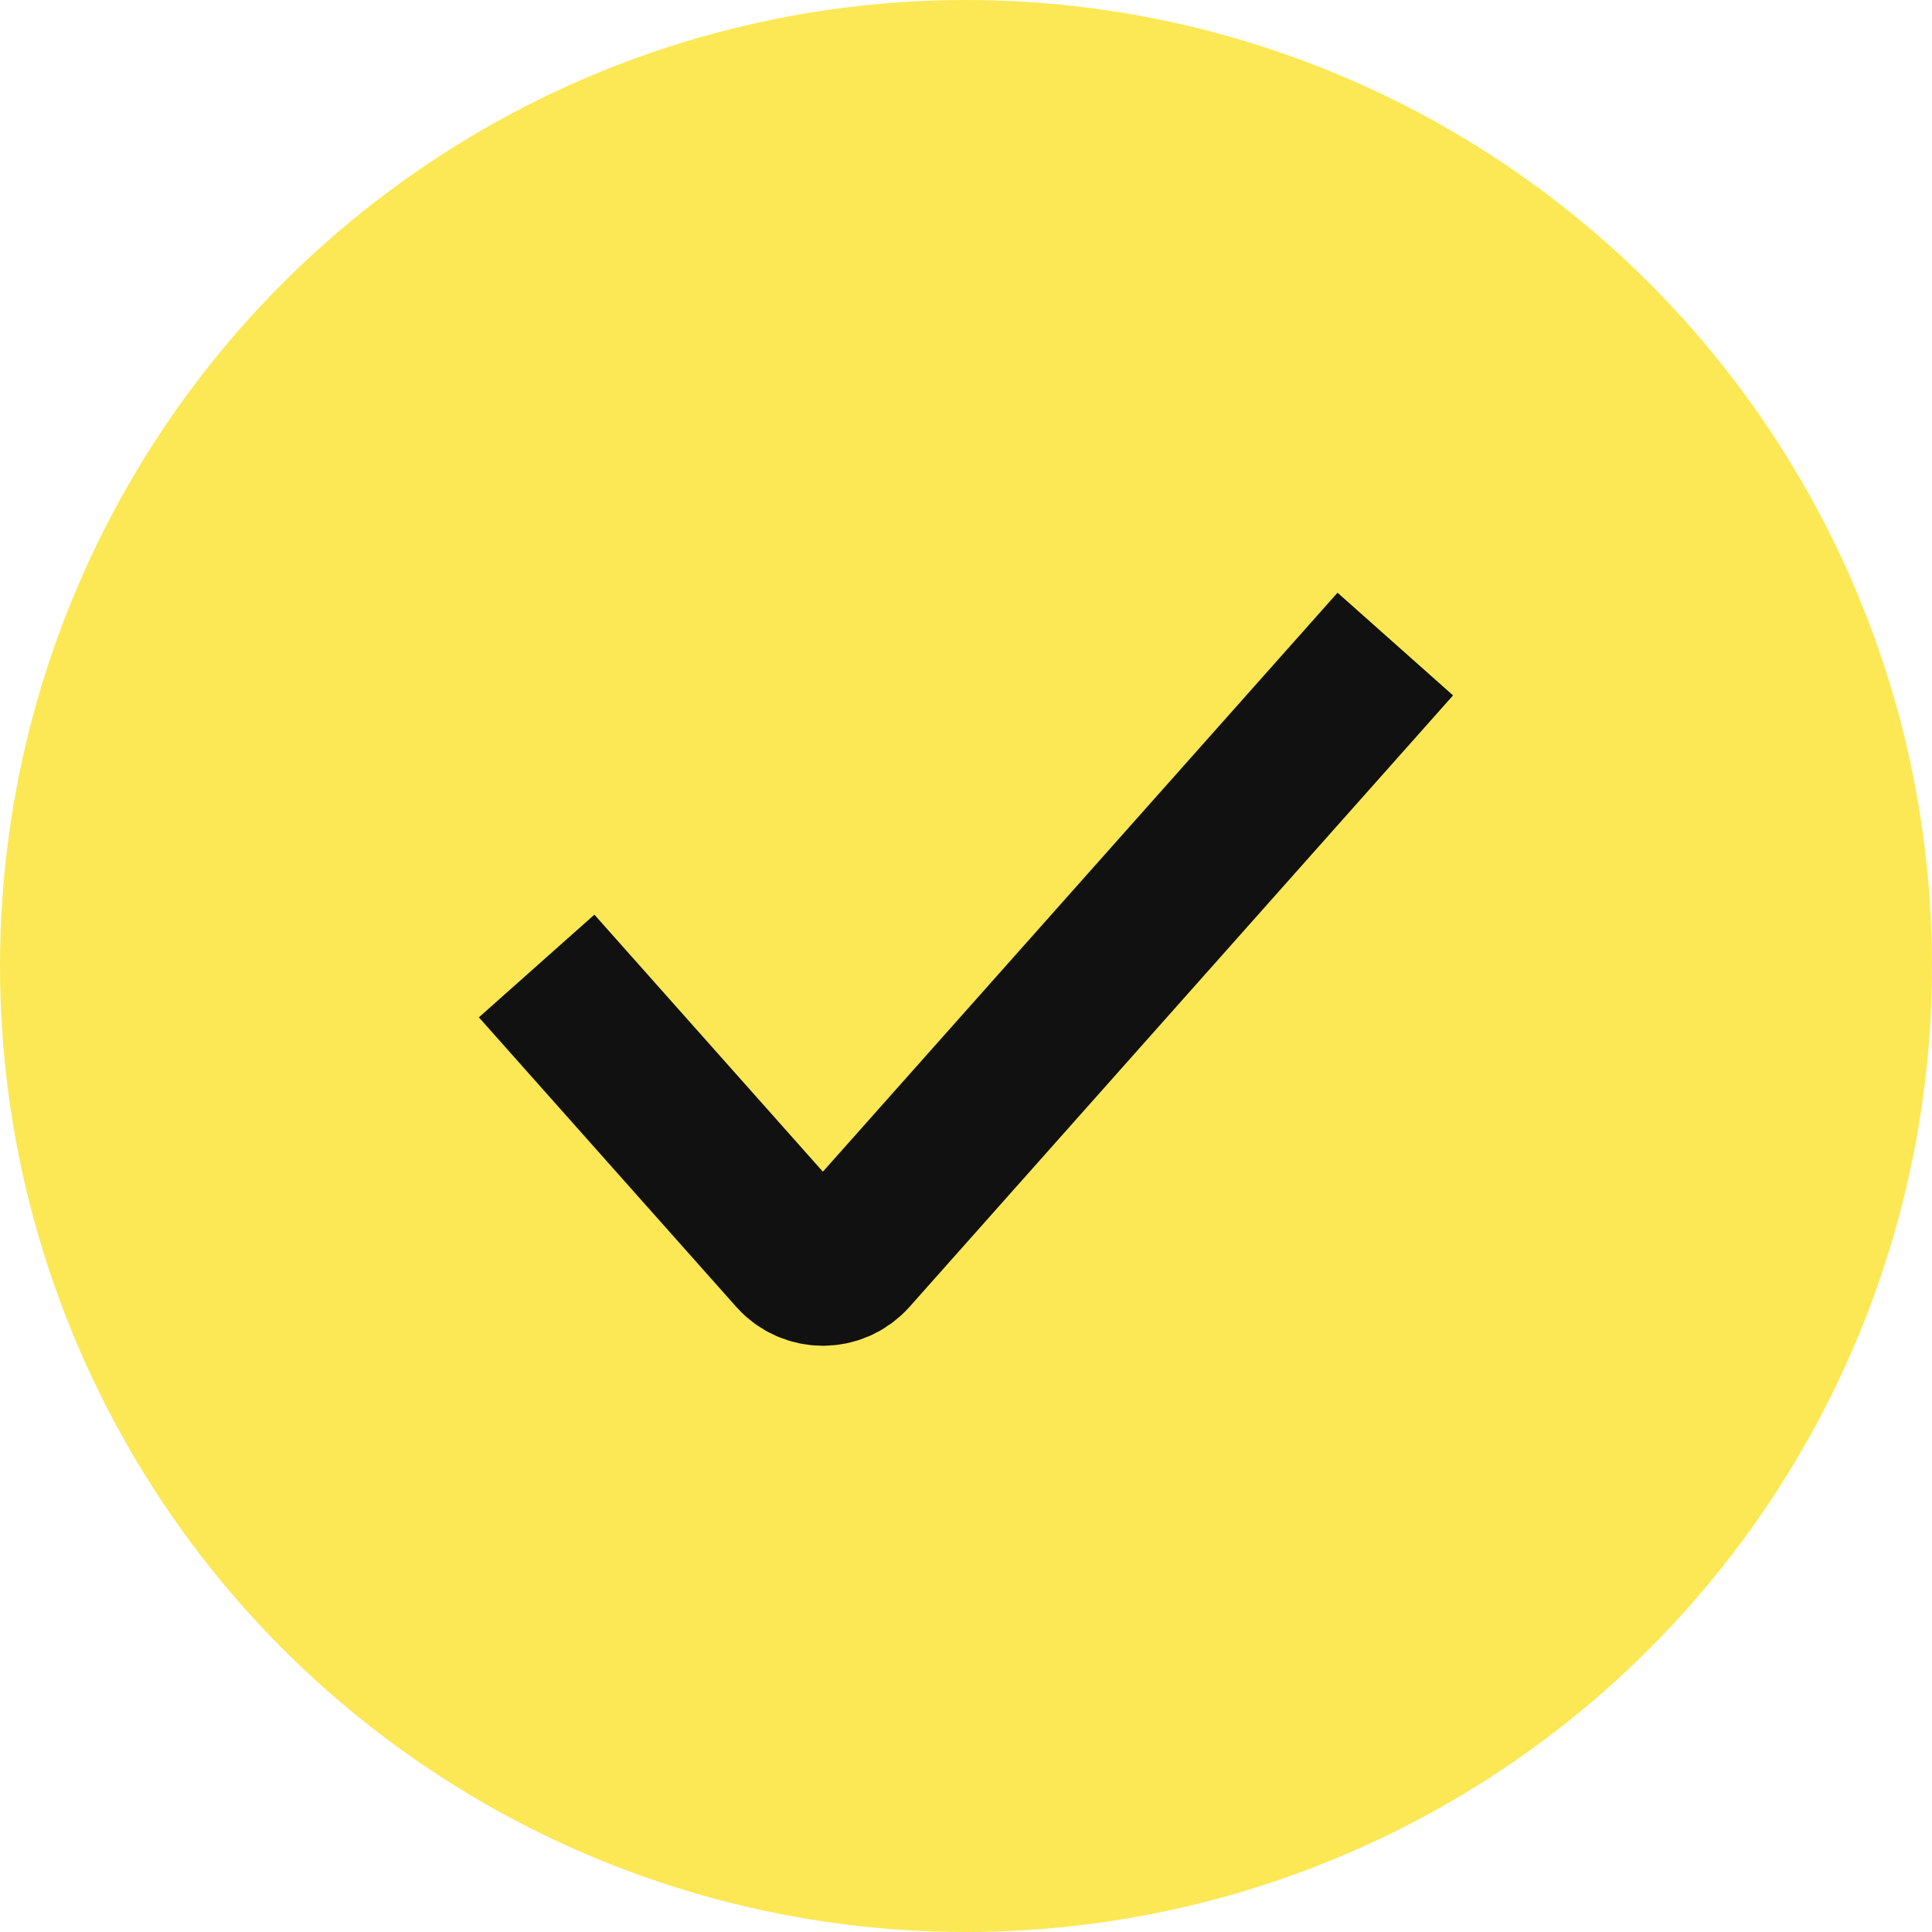
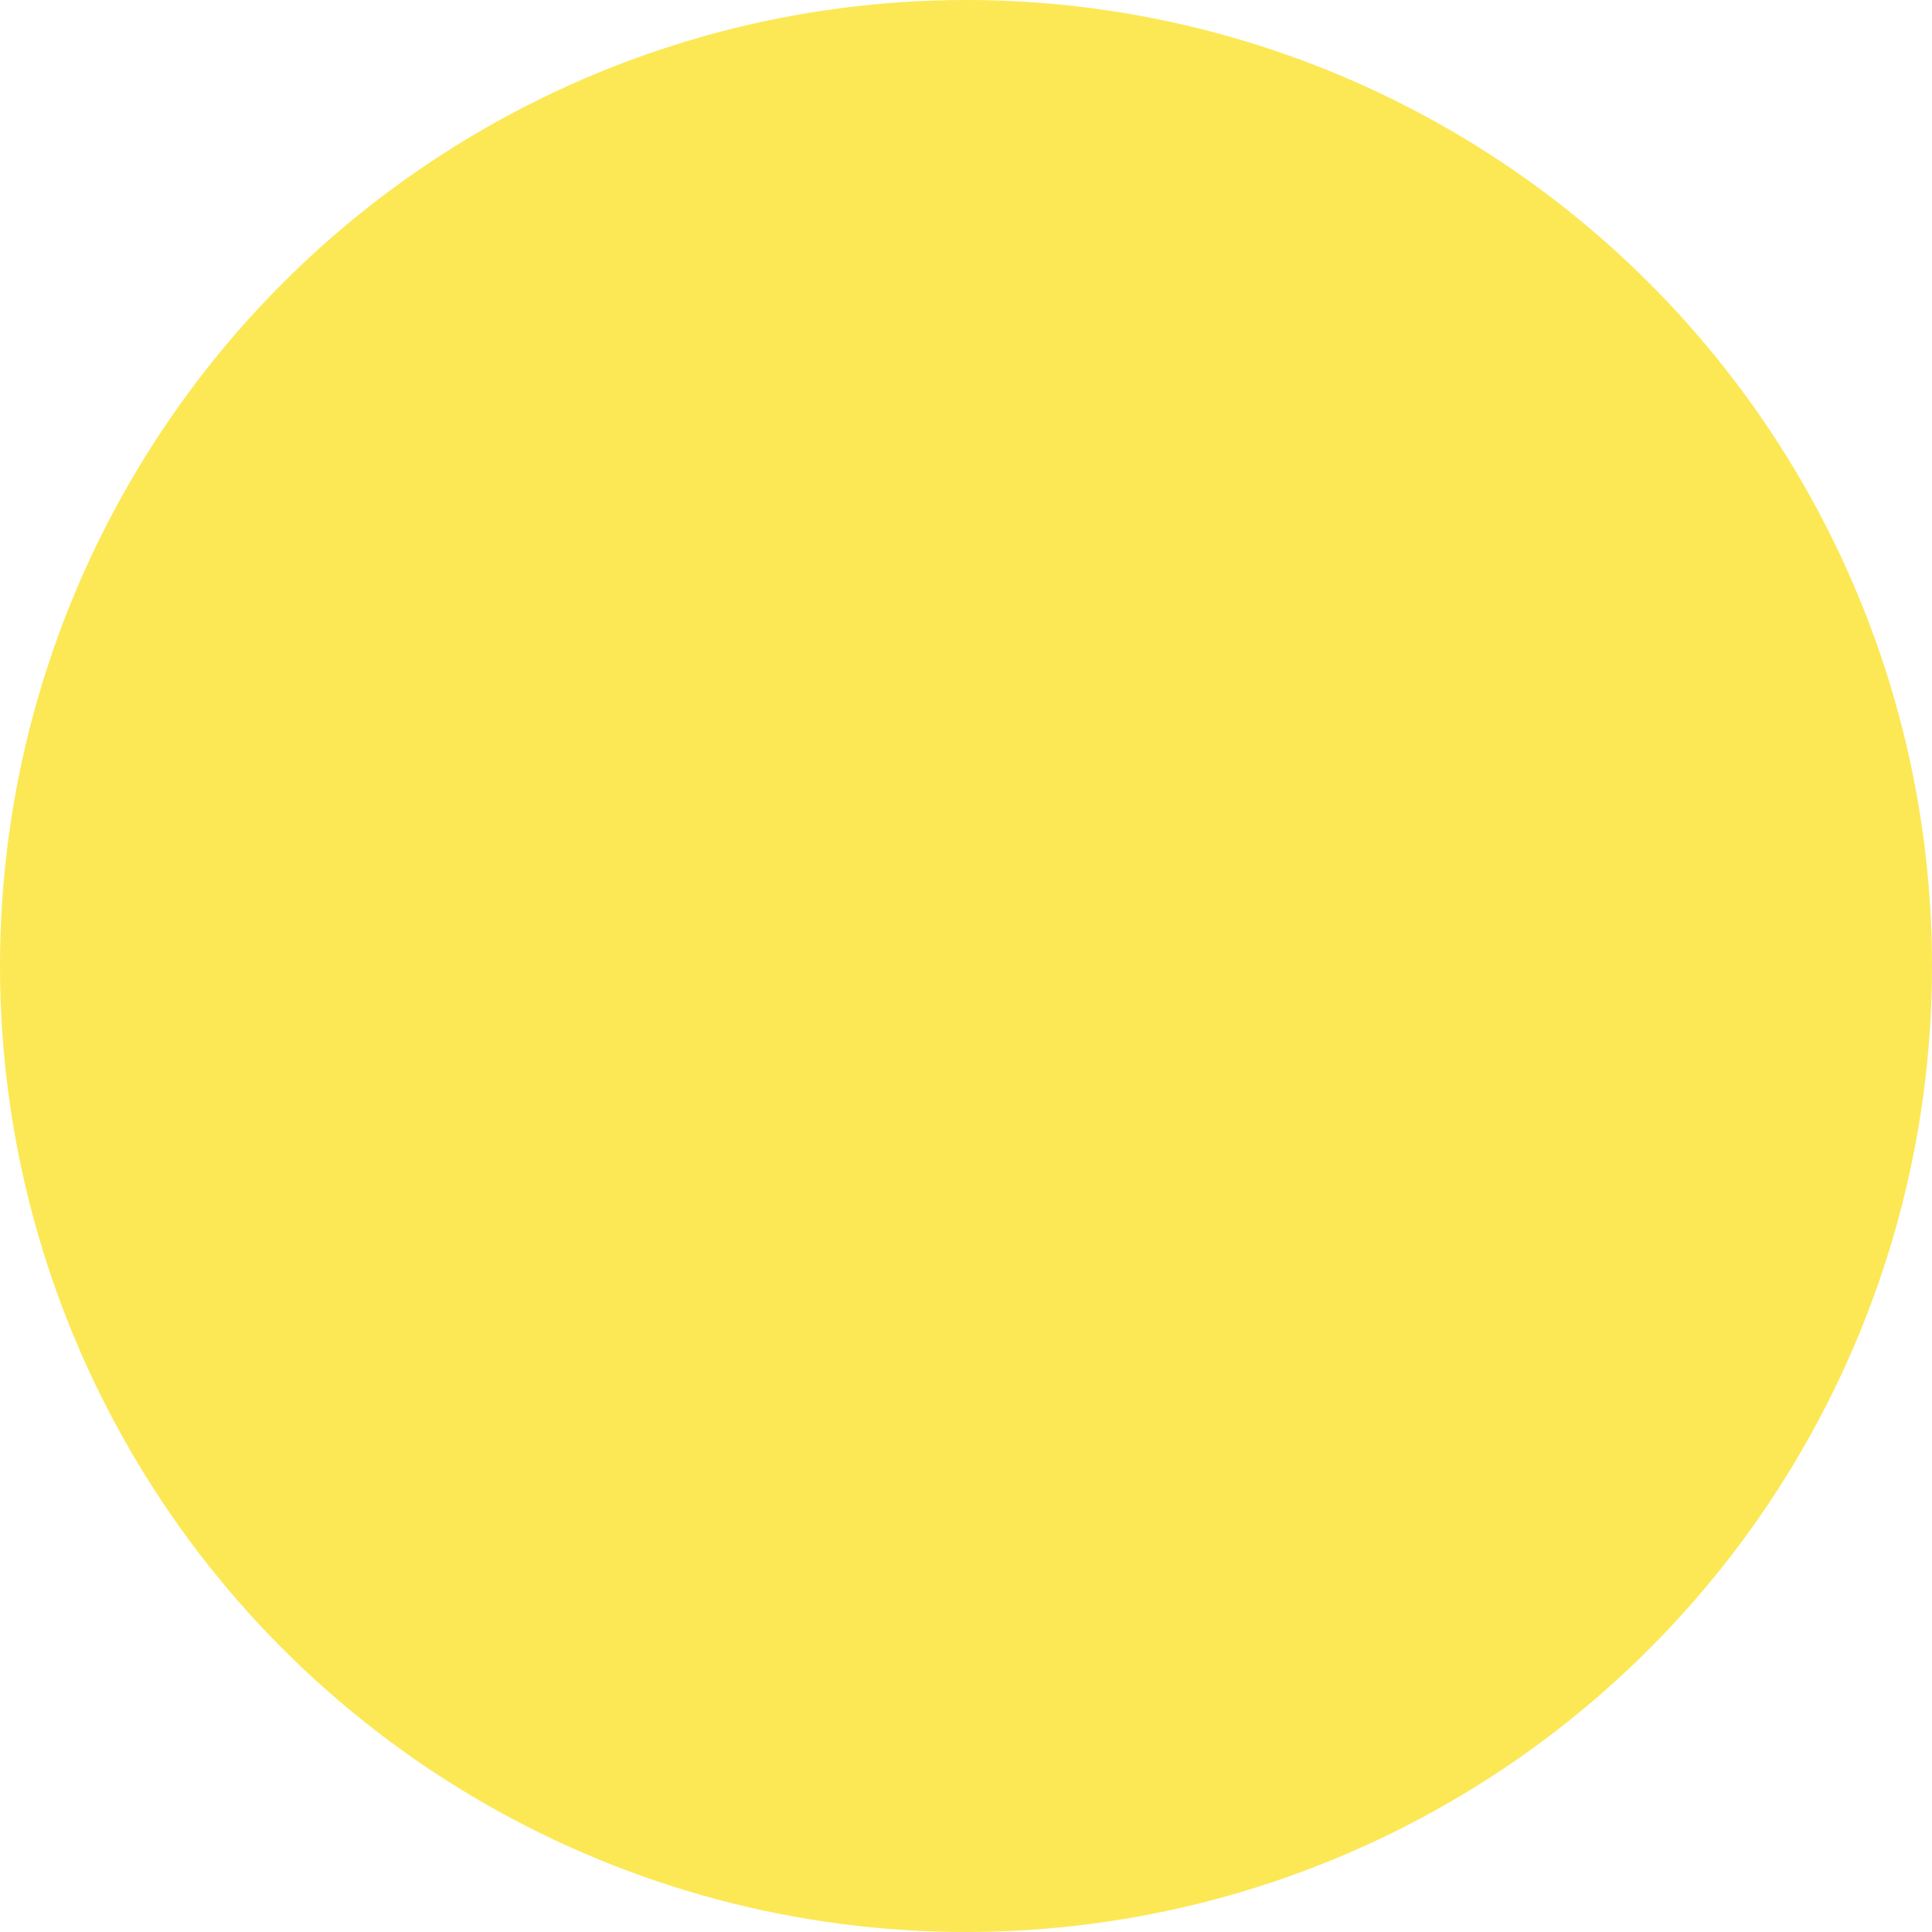
<svg xmlns="http://www.w3.org/2000/svg" width="25" height="25" viewBox="0 0 25 25" fill="none">
  <circle cx="12.5" cy="12.5" r="12.5" fill="#FCE855" />
-   <path d="M6.944 12.5L10.274 16.246C10.473 16.47 10.823 16.47 11.022 16.246L18.055 8.334" stroke="#111111" stroke-width="2" />
</svg>